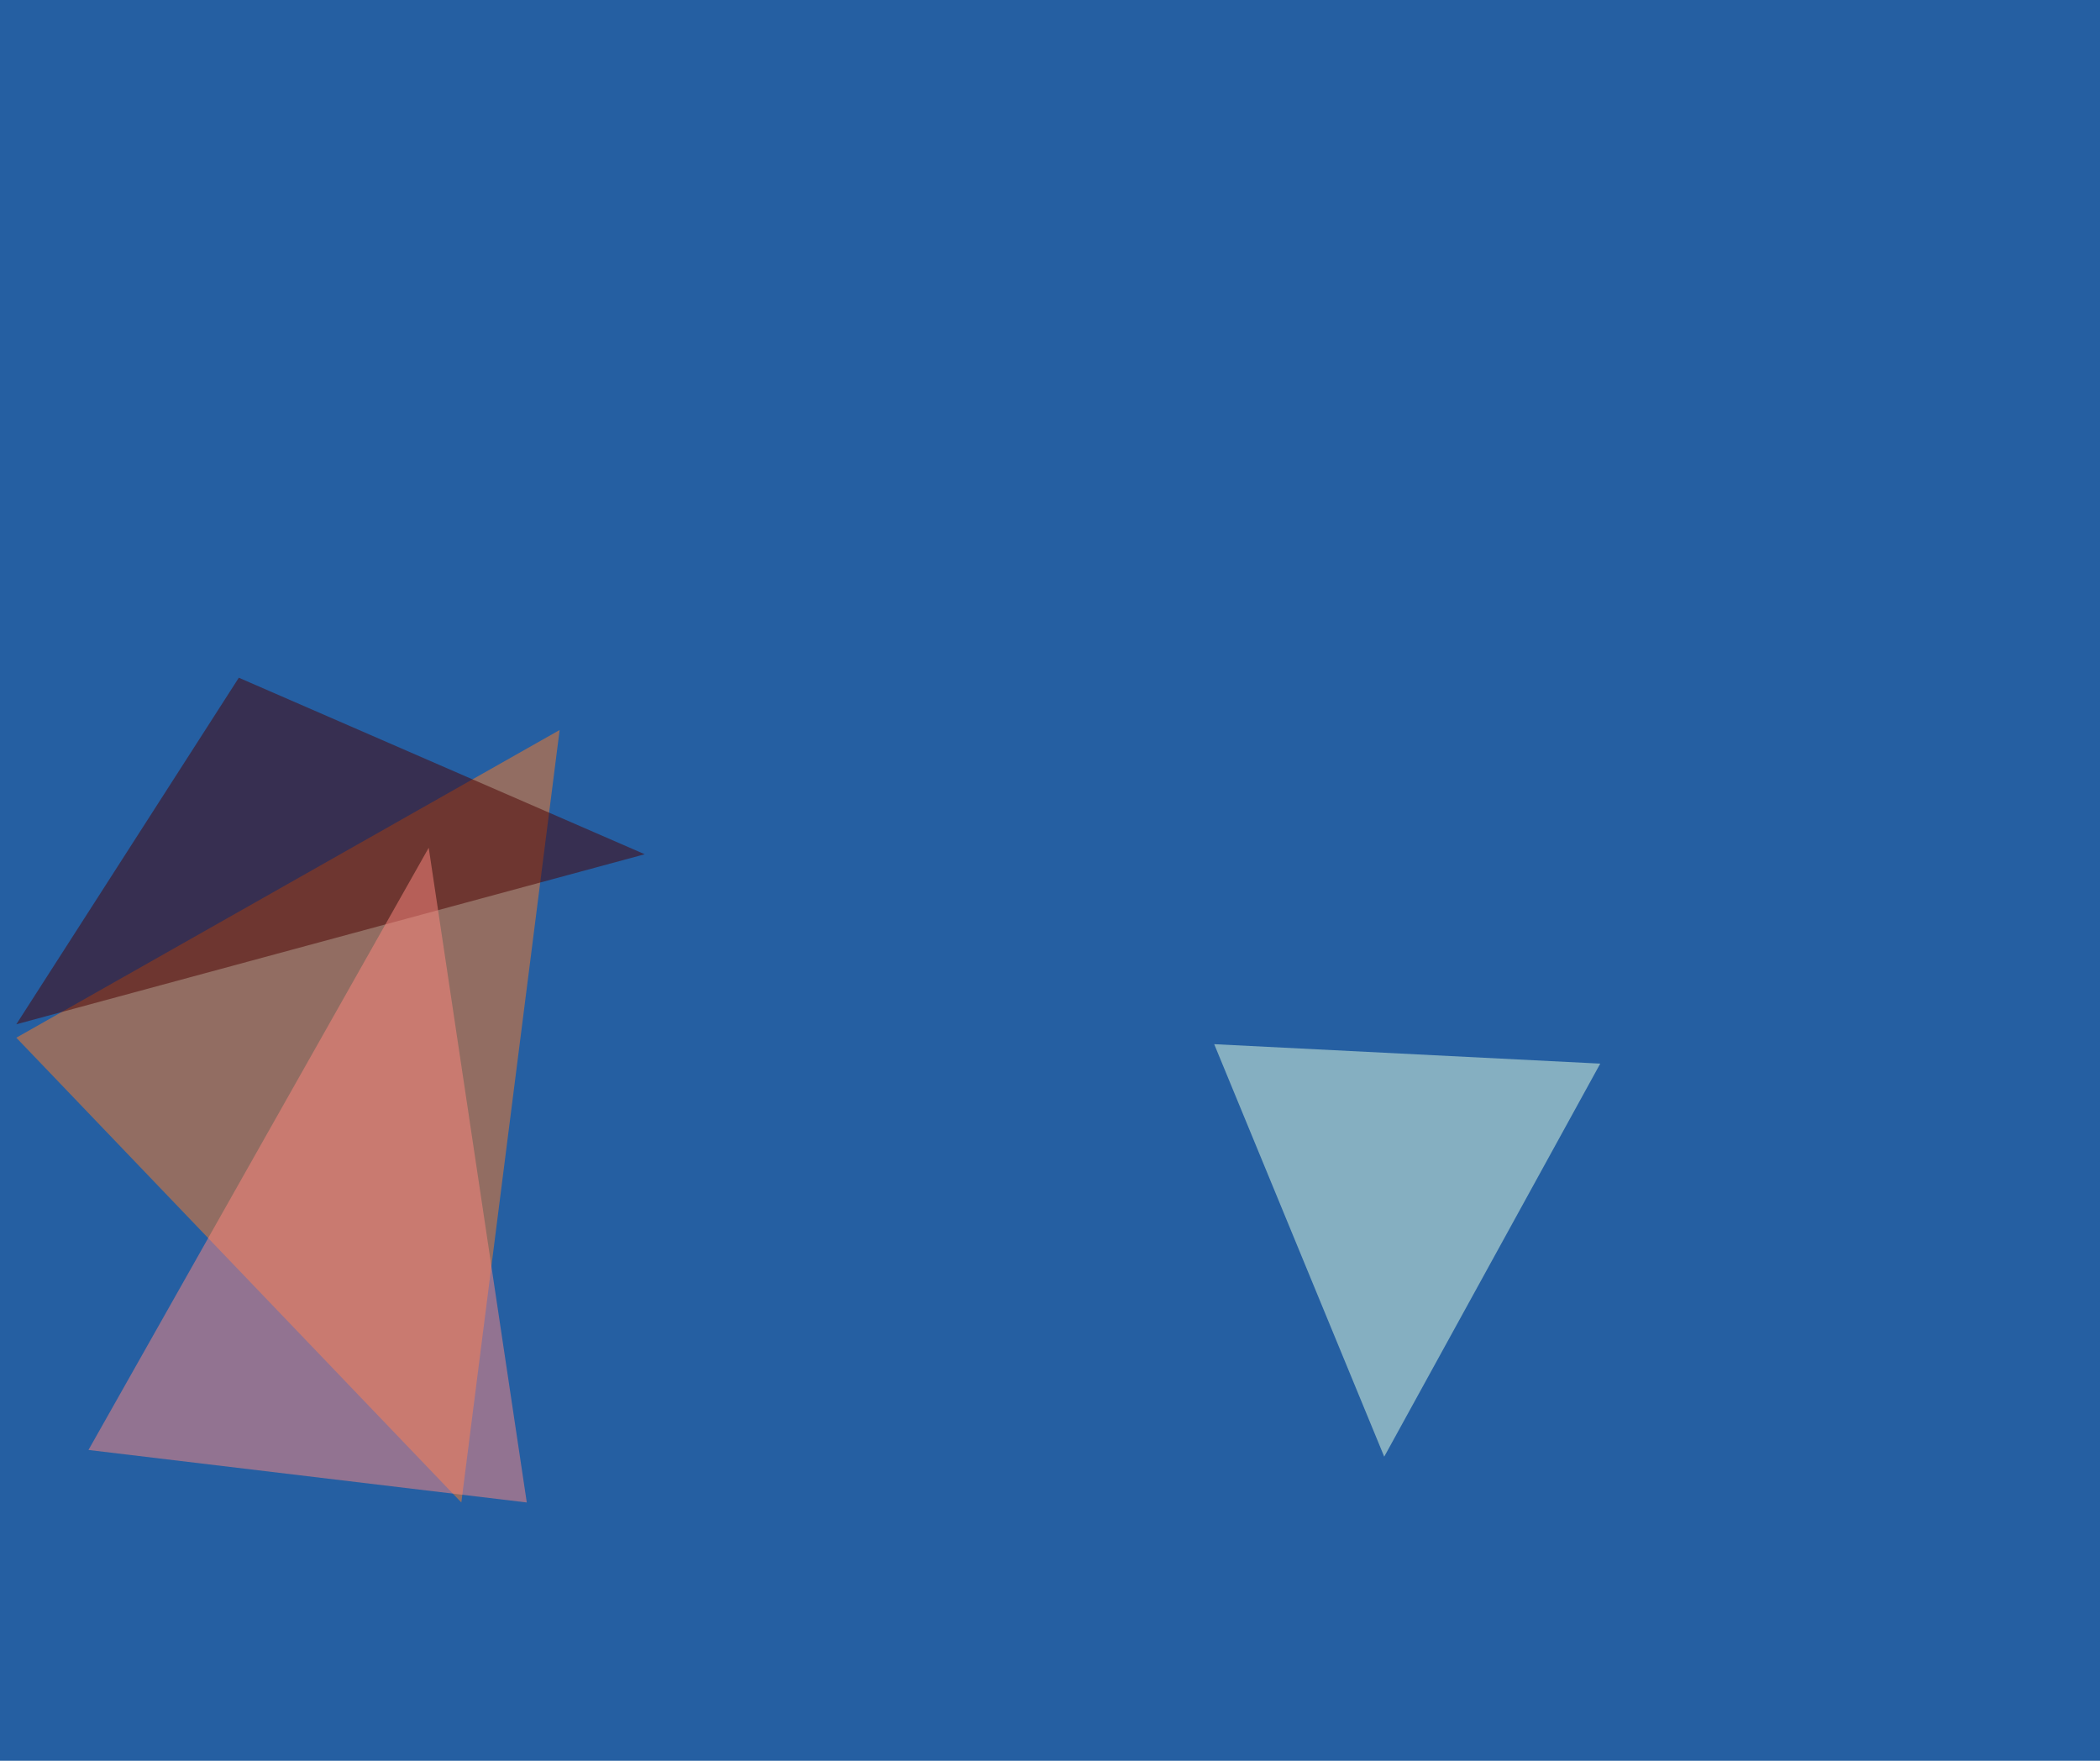
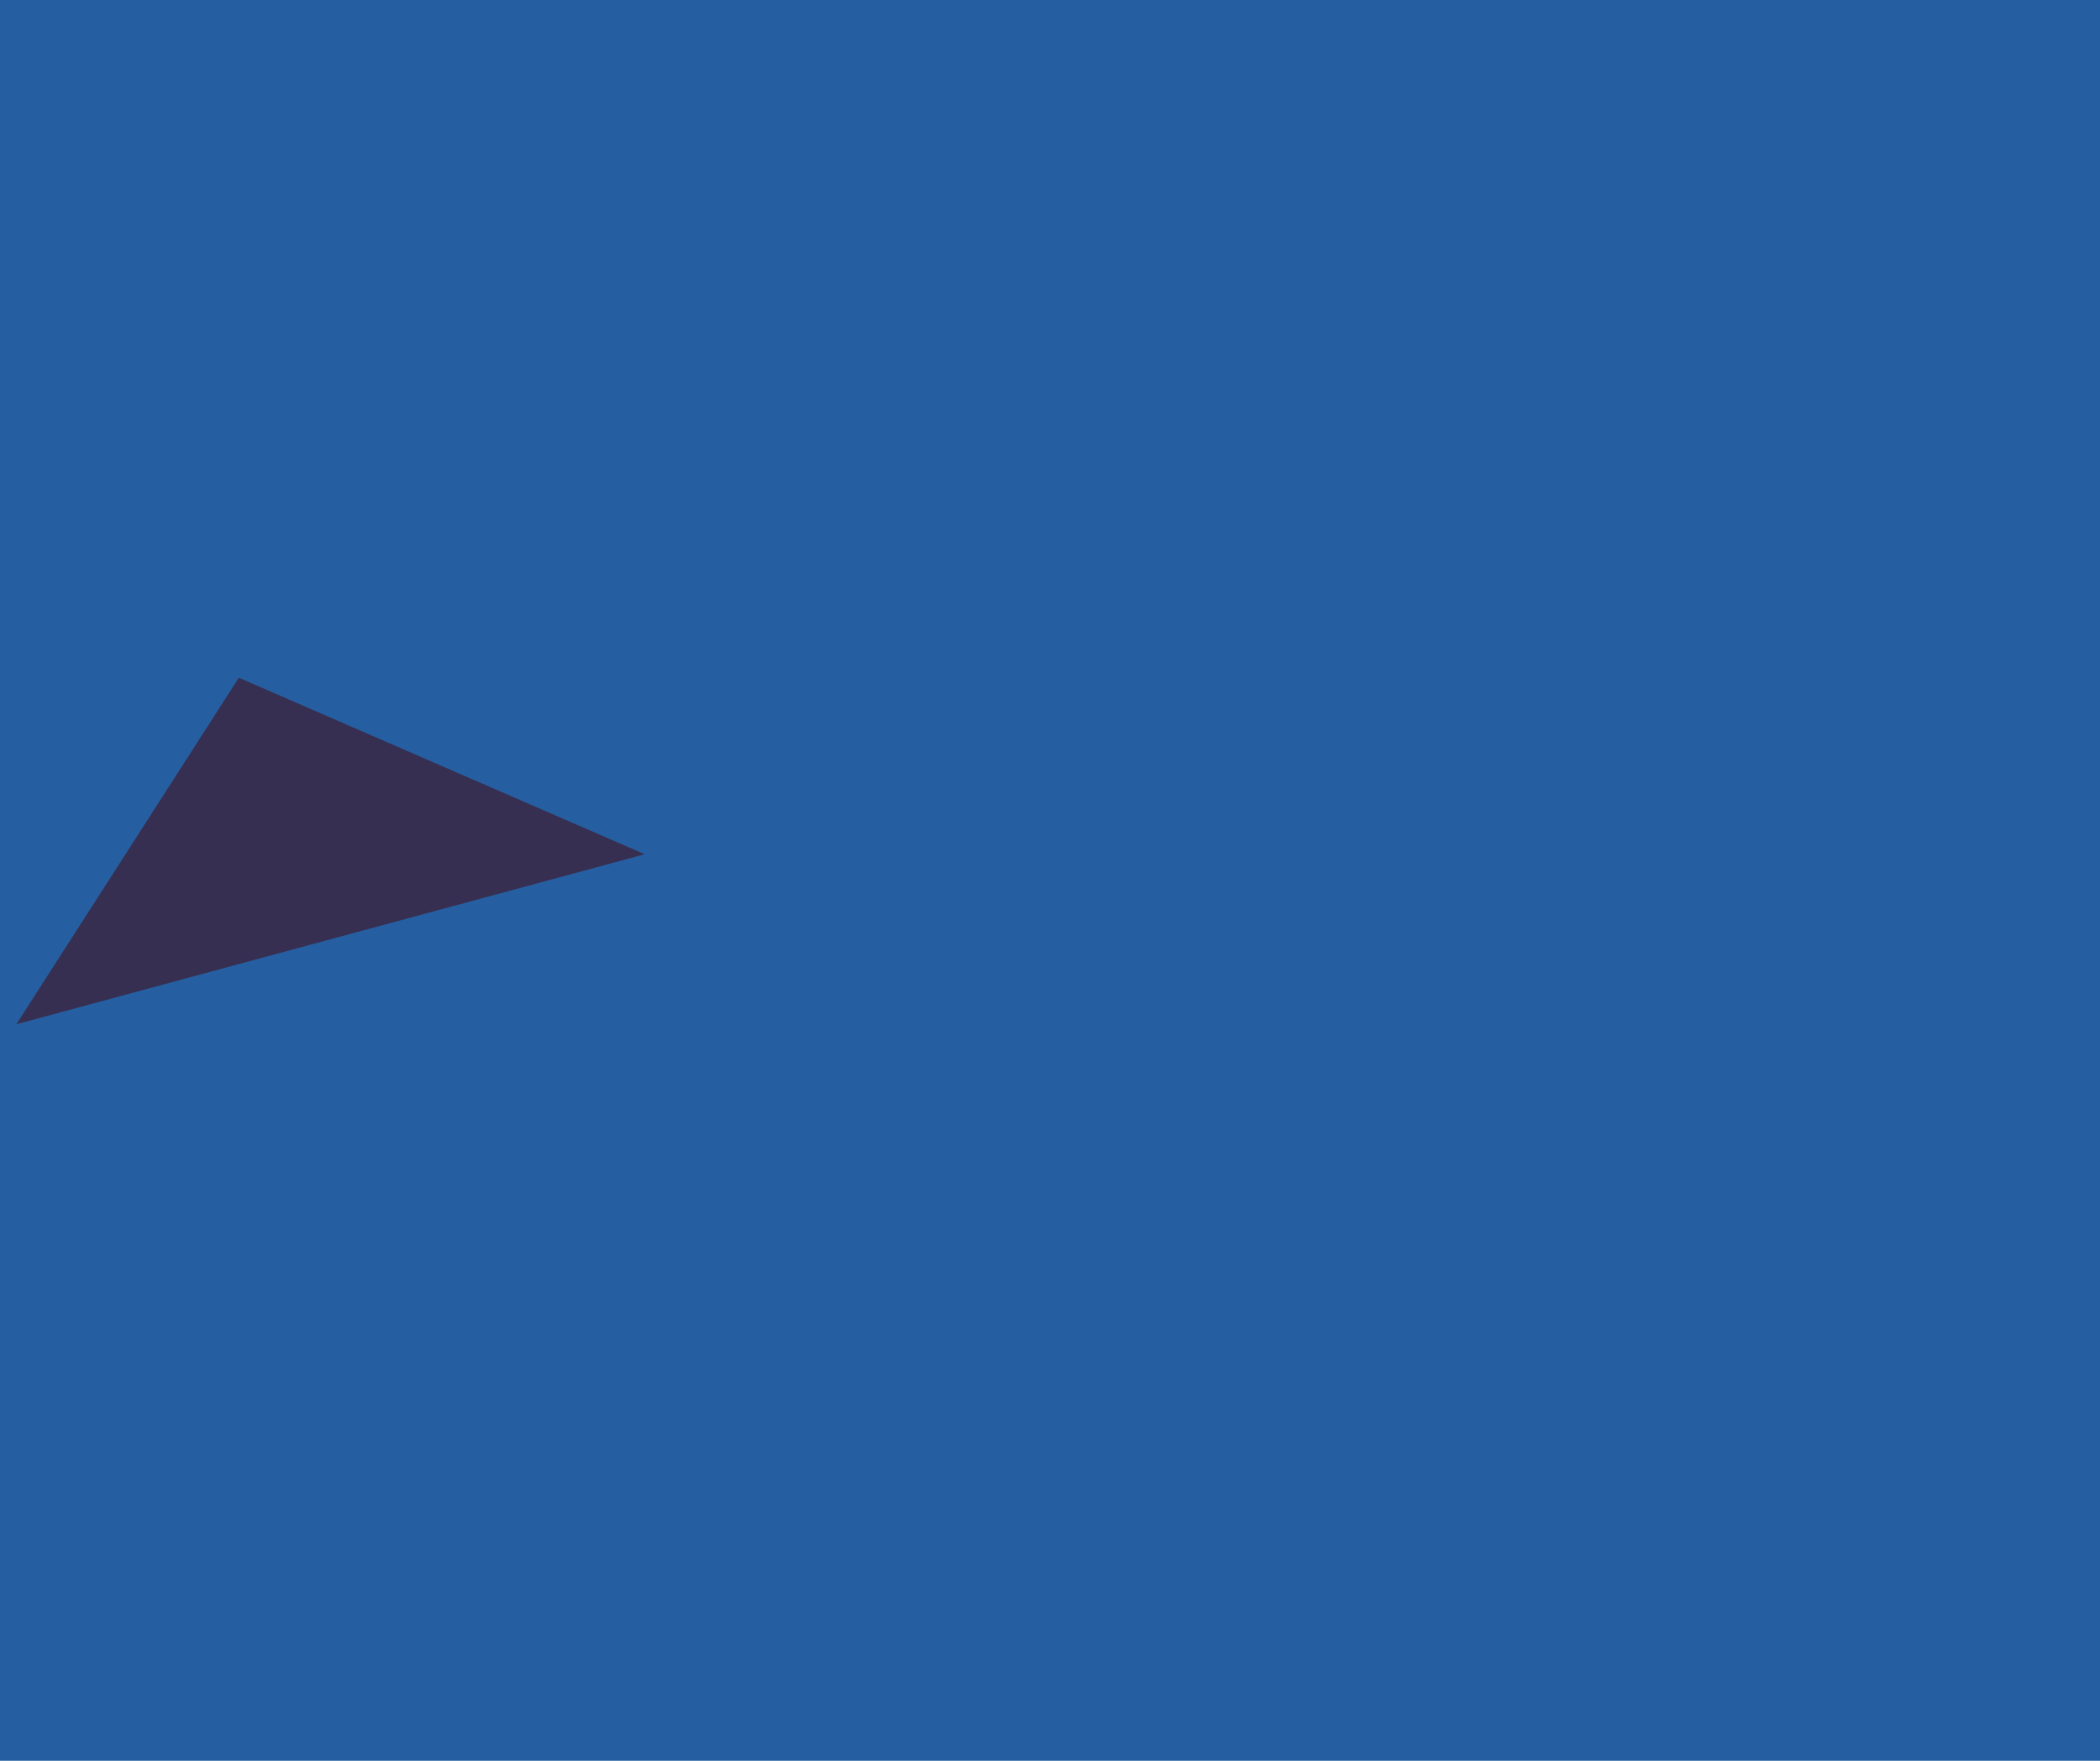
<svg xmlns="http://www.w3.org/2000/svg" width="940" height="788">
  <filter id="a">
    <feGaussianBlur stdDeviation="55" />
  </filter>
  <rect width="100%" height="100%" fill="#255fa2" />
  <g filter="url(#a)">
    <g fill-opacity=".5">
-       <path fill="#ff7d22" d="M7.3 464.4l243.2-137.7-44 345.7z" />
-       <path fill="#e6ffe0" d="M716.3 476l-172.8-8.7 76.1 184.6z" />
      <path fill="#4b0000" d="M288.6 382.3l-181.7-79L7.3 458.4z" />
-       <path fill="#ff8980" d="M191.9 379.4L39.6 648.9l196.2 23.5z" />
    </g>
  </g>
</svg>